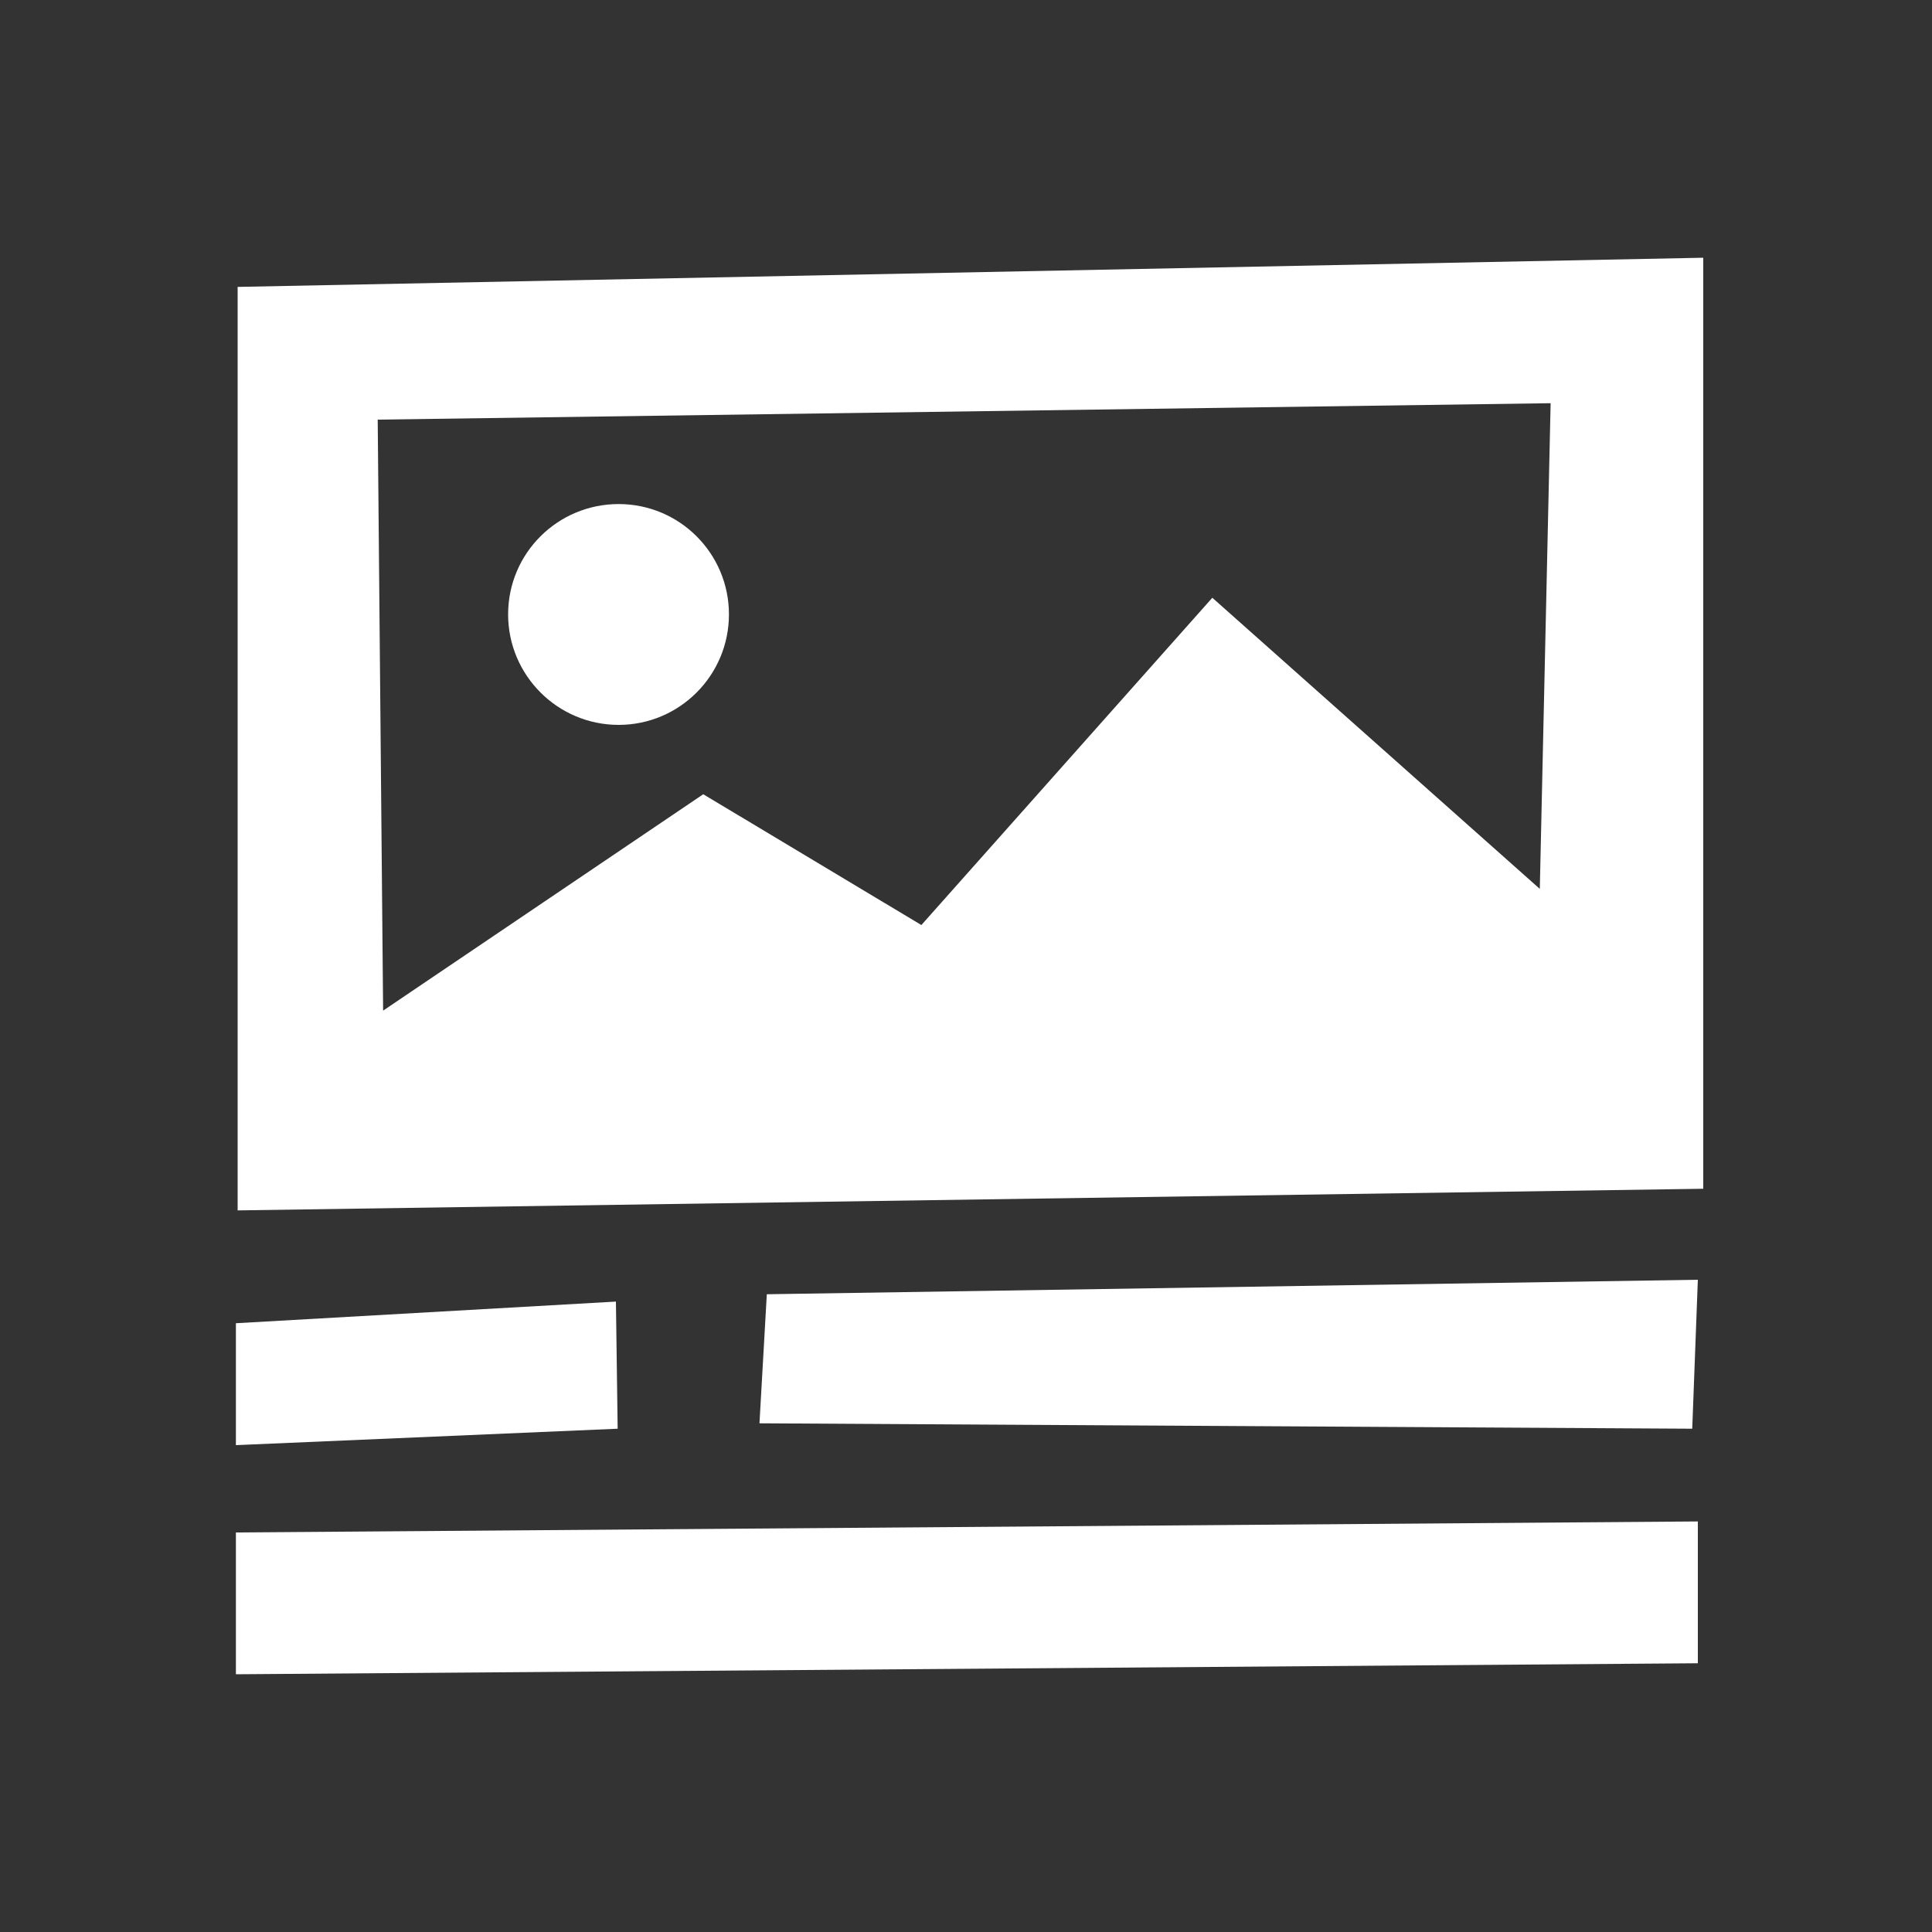
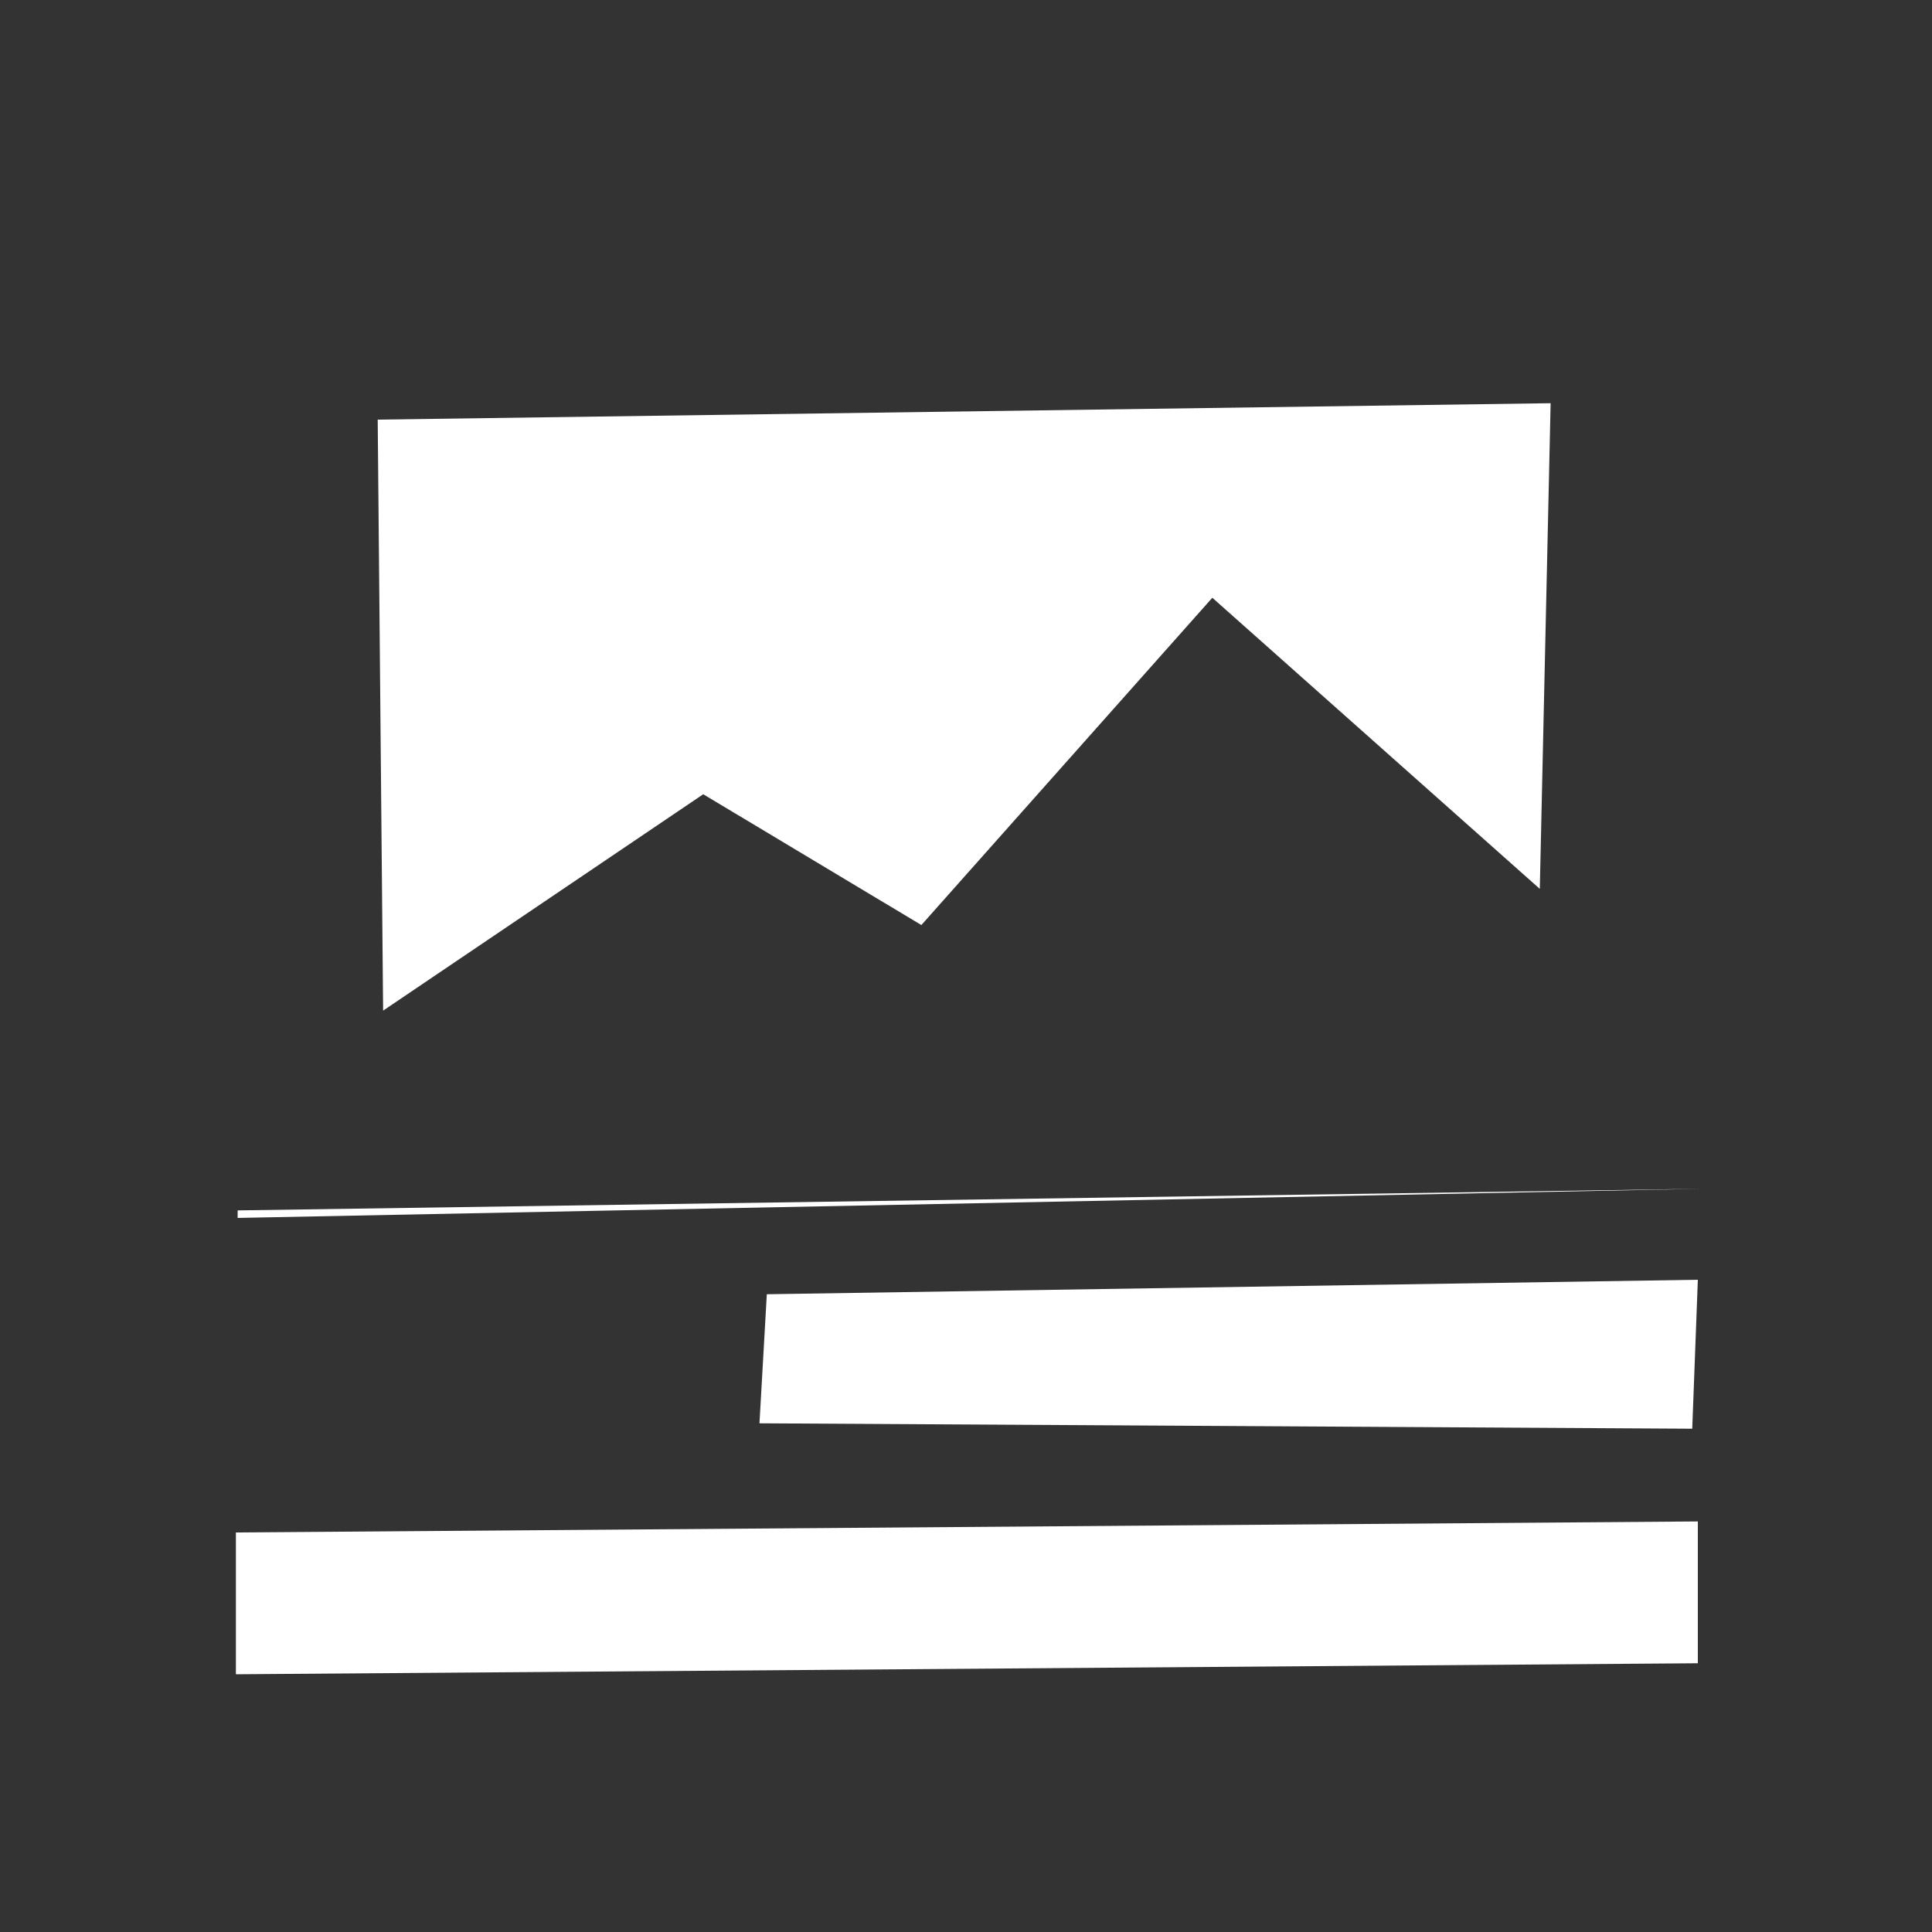
<svg xmlns="http://www.w3.org/2000/svg" id="Layer_11" width="100" height="100" viewBox="0 0 100 100">
  <rect x="0" y="0" width="100" height="100" fill="#333333" stroke="none" />
  <defs>
    <style>.cls-1{fill:#fff;stroke-width:0px;}</style>
  </defs>
  <polygon class="cls-1" points="39.69 66.99 39.31 73.67 87.59 73.95 87.88 66.24 39.69 66.99" />
  <polygon class="cls-1" points="12.21 79.32 12.21 86.66 87.88 86.09 87.88 78.75 12.21 79.32" />
-   <polygon class="cls-1" points="31.88 67.37 31.97 73.95 12.21 74.8 12.21 68.49 31.88 67.37" />
-   <path class="cls-1" d="M12.3,14.85v47.8l75.86-1.12V13.34l-75.86,1.51ZM79.69,46l-16.94-15.06-15.06,16.94-11.29-6.77-16.57,11.2-.28-30.59,60.71-.85-.56,25.13Z" />
+   <path class="cls-1" d="M12.3,14.85v47.8l75.86-1.12l-75.86,1.51ZM79.69,46l-16.94-15.06-15.06,16.94-11.29-6.77-16.57,11.2-.28-30.59,60.71-.85-.56,25.13Z" />
  <path class="cls-1" d="M37.73,31.8c0,3.16-2.56,5.72-5.71,5.72s-5.72-2.56-5.72-5.72,2.56-5.71,5.72-5.71,5.71,2.56,5.71,5.71Z" />
</svg>